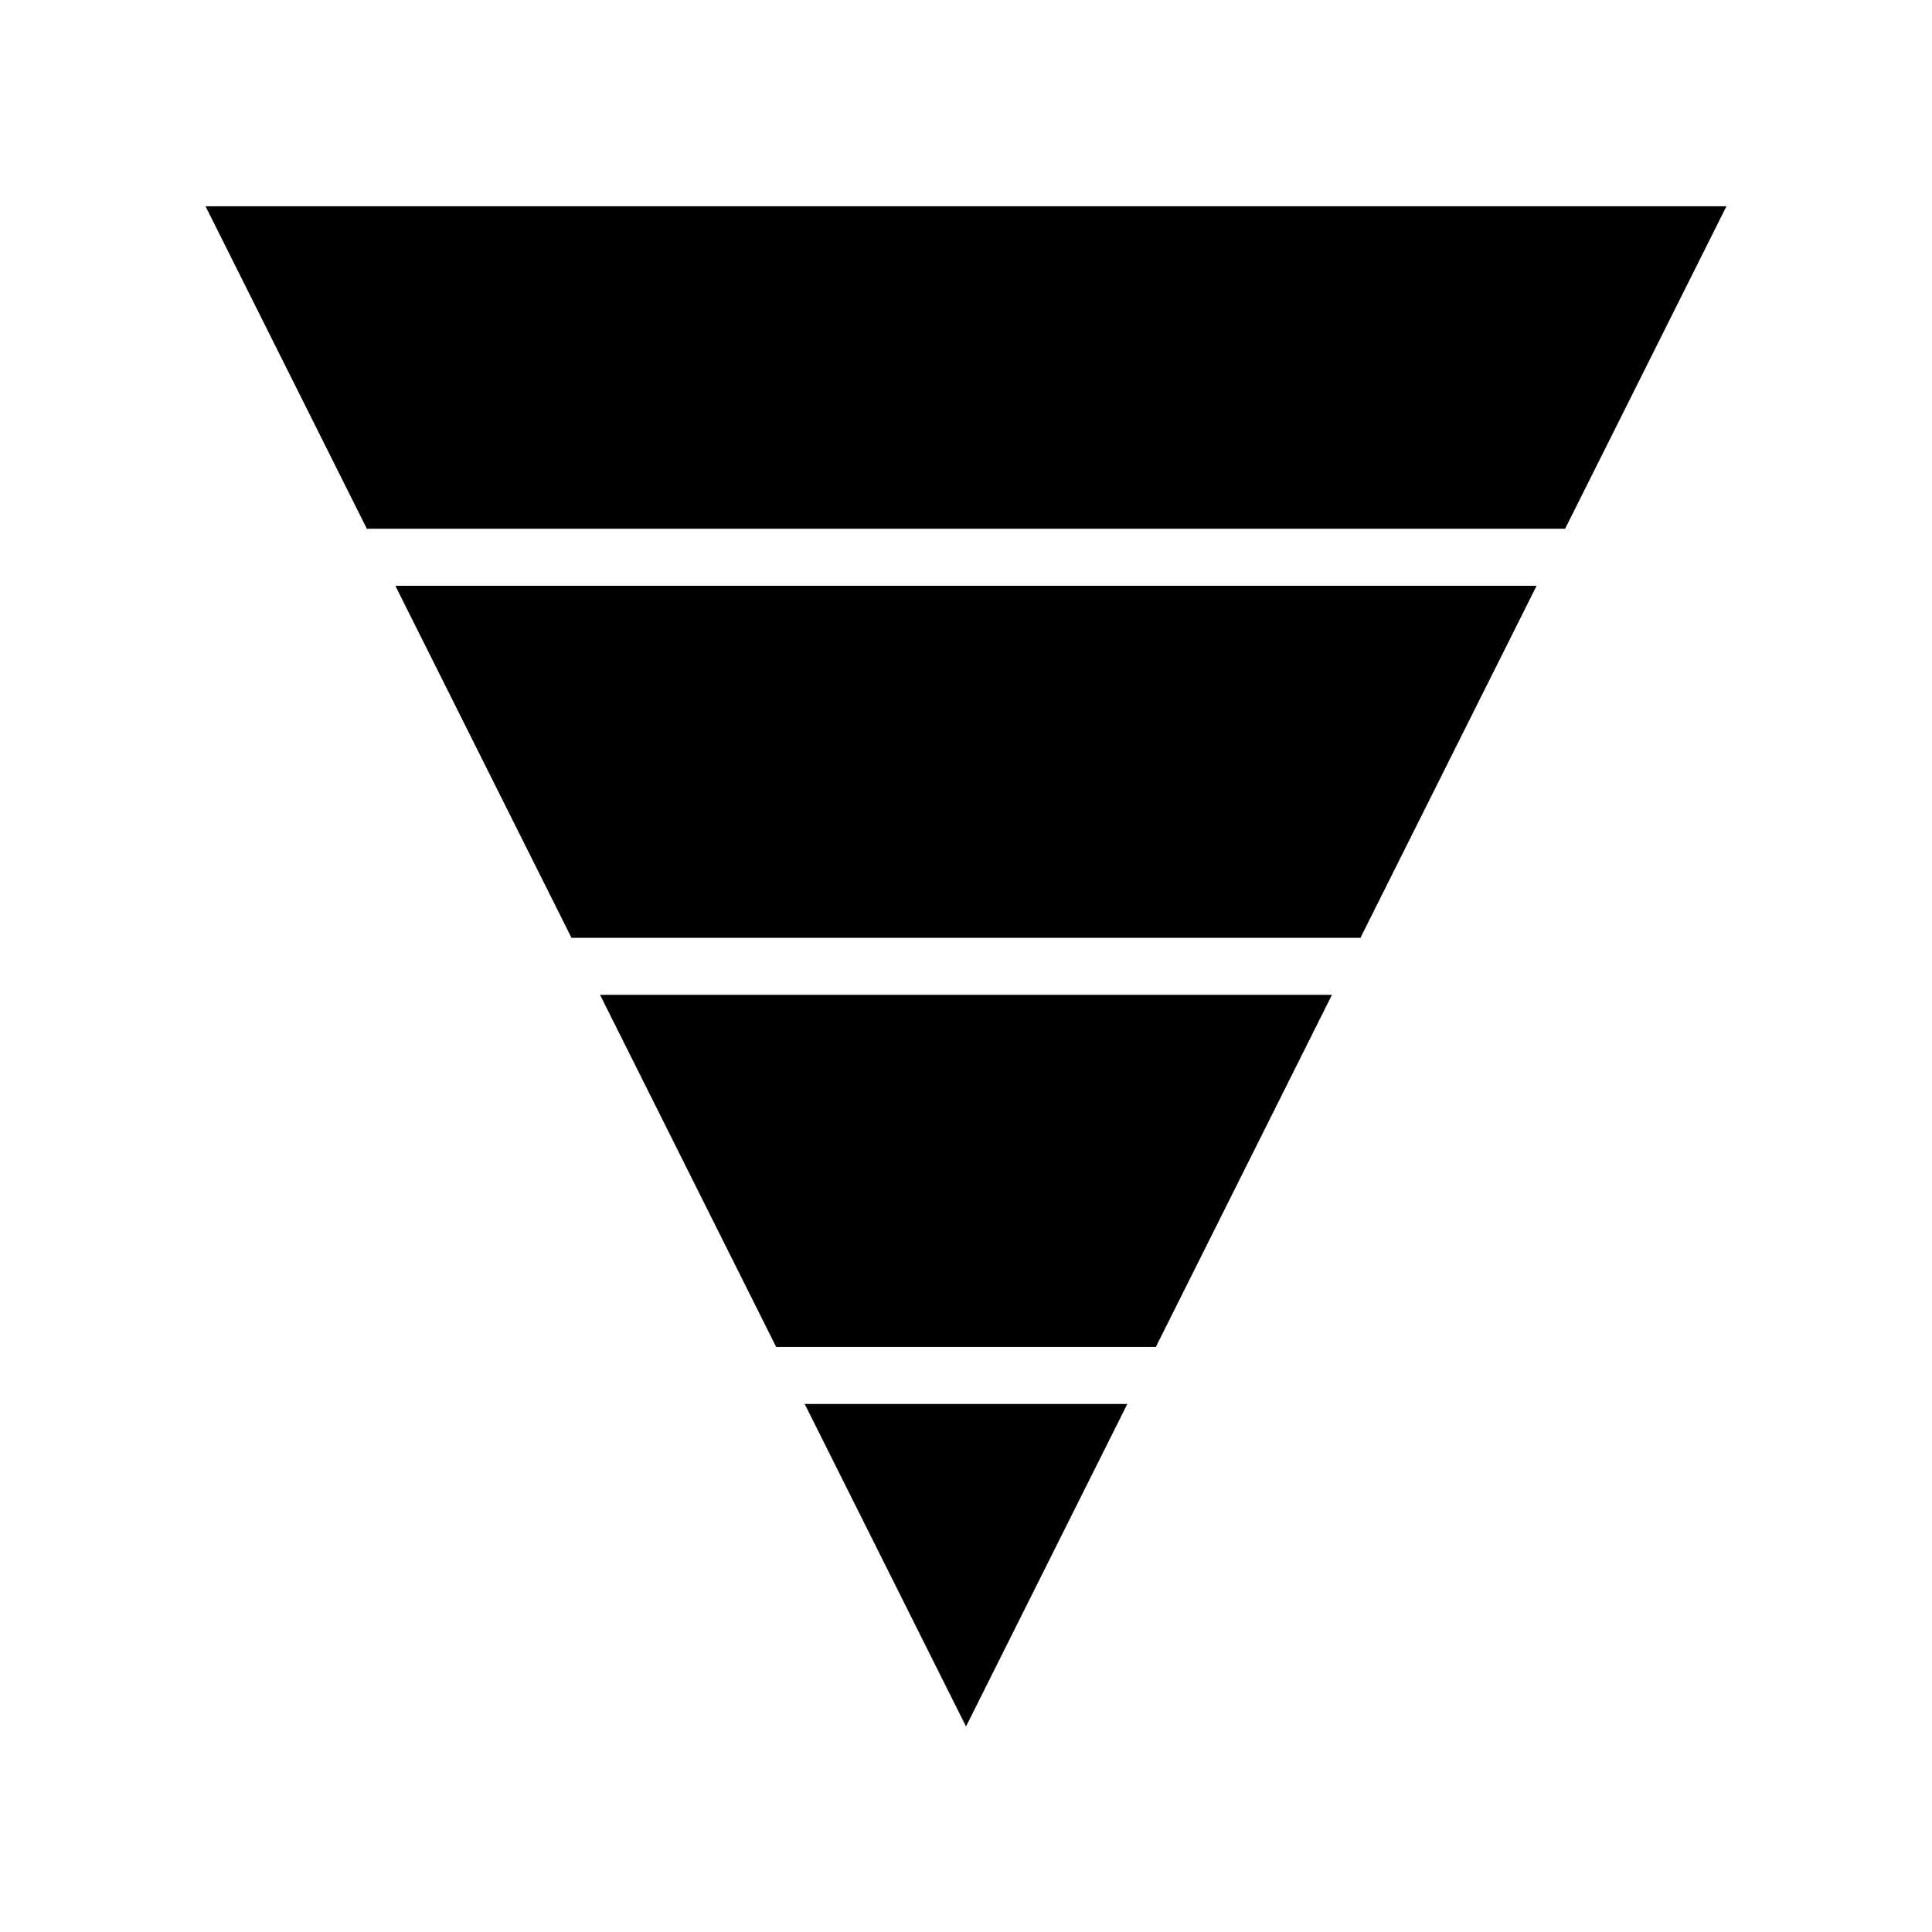
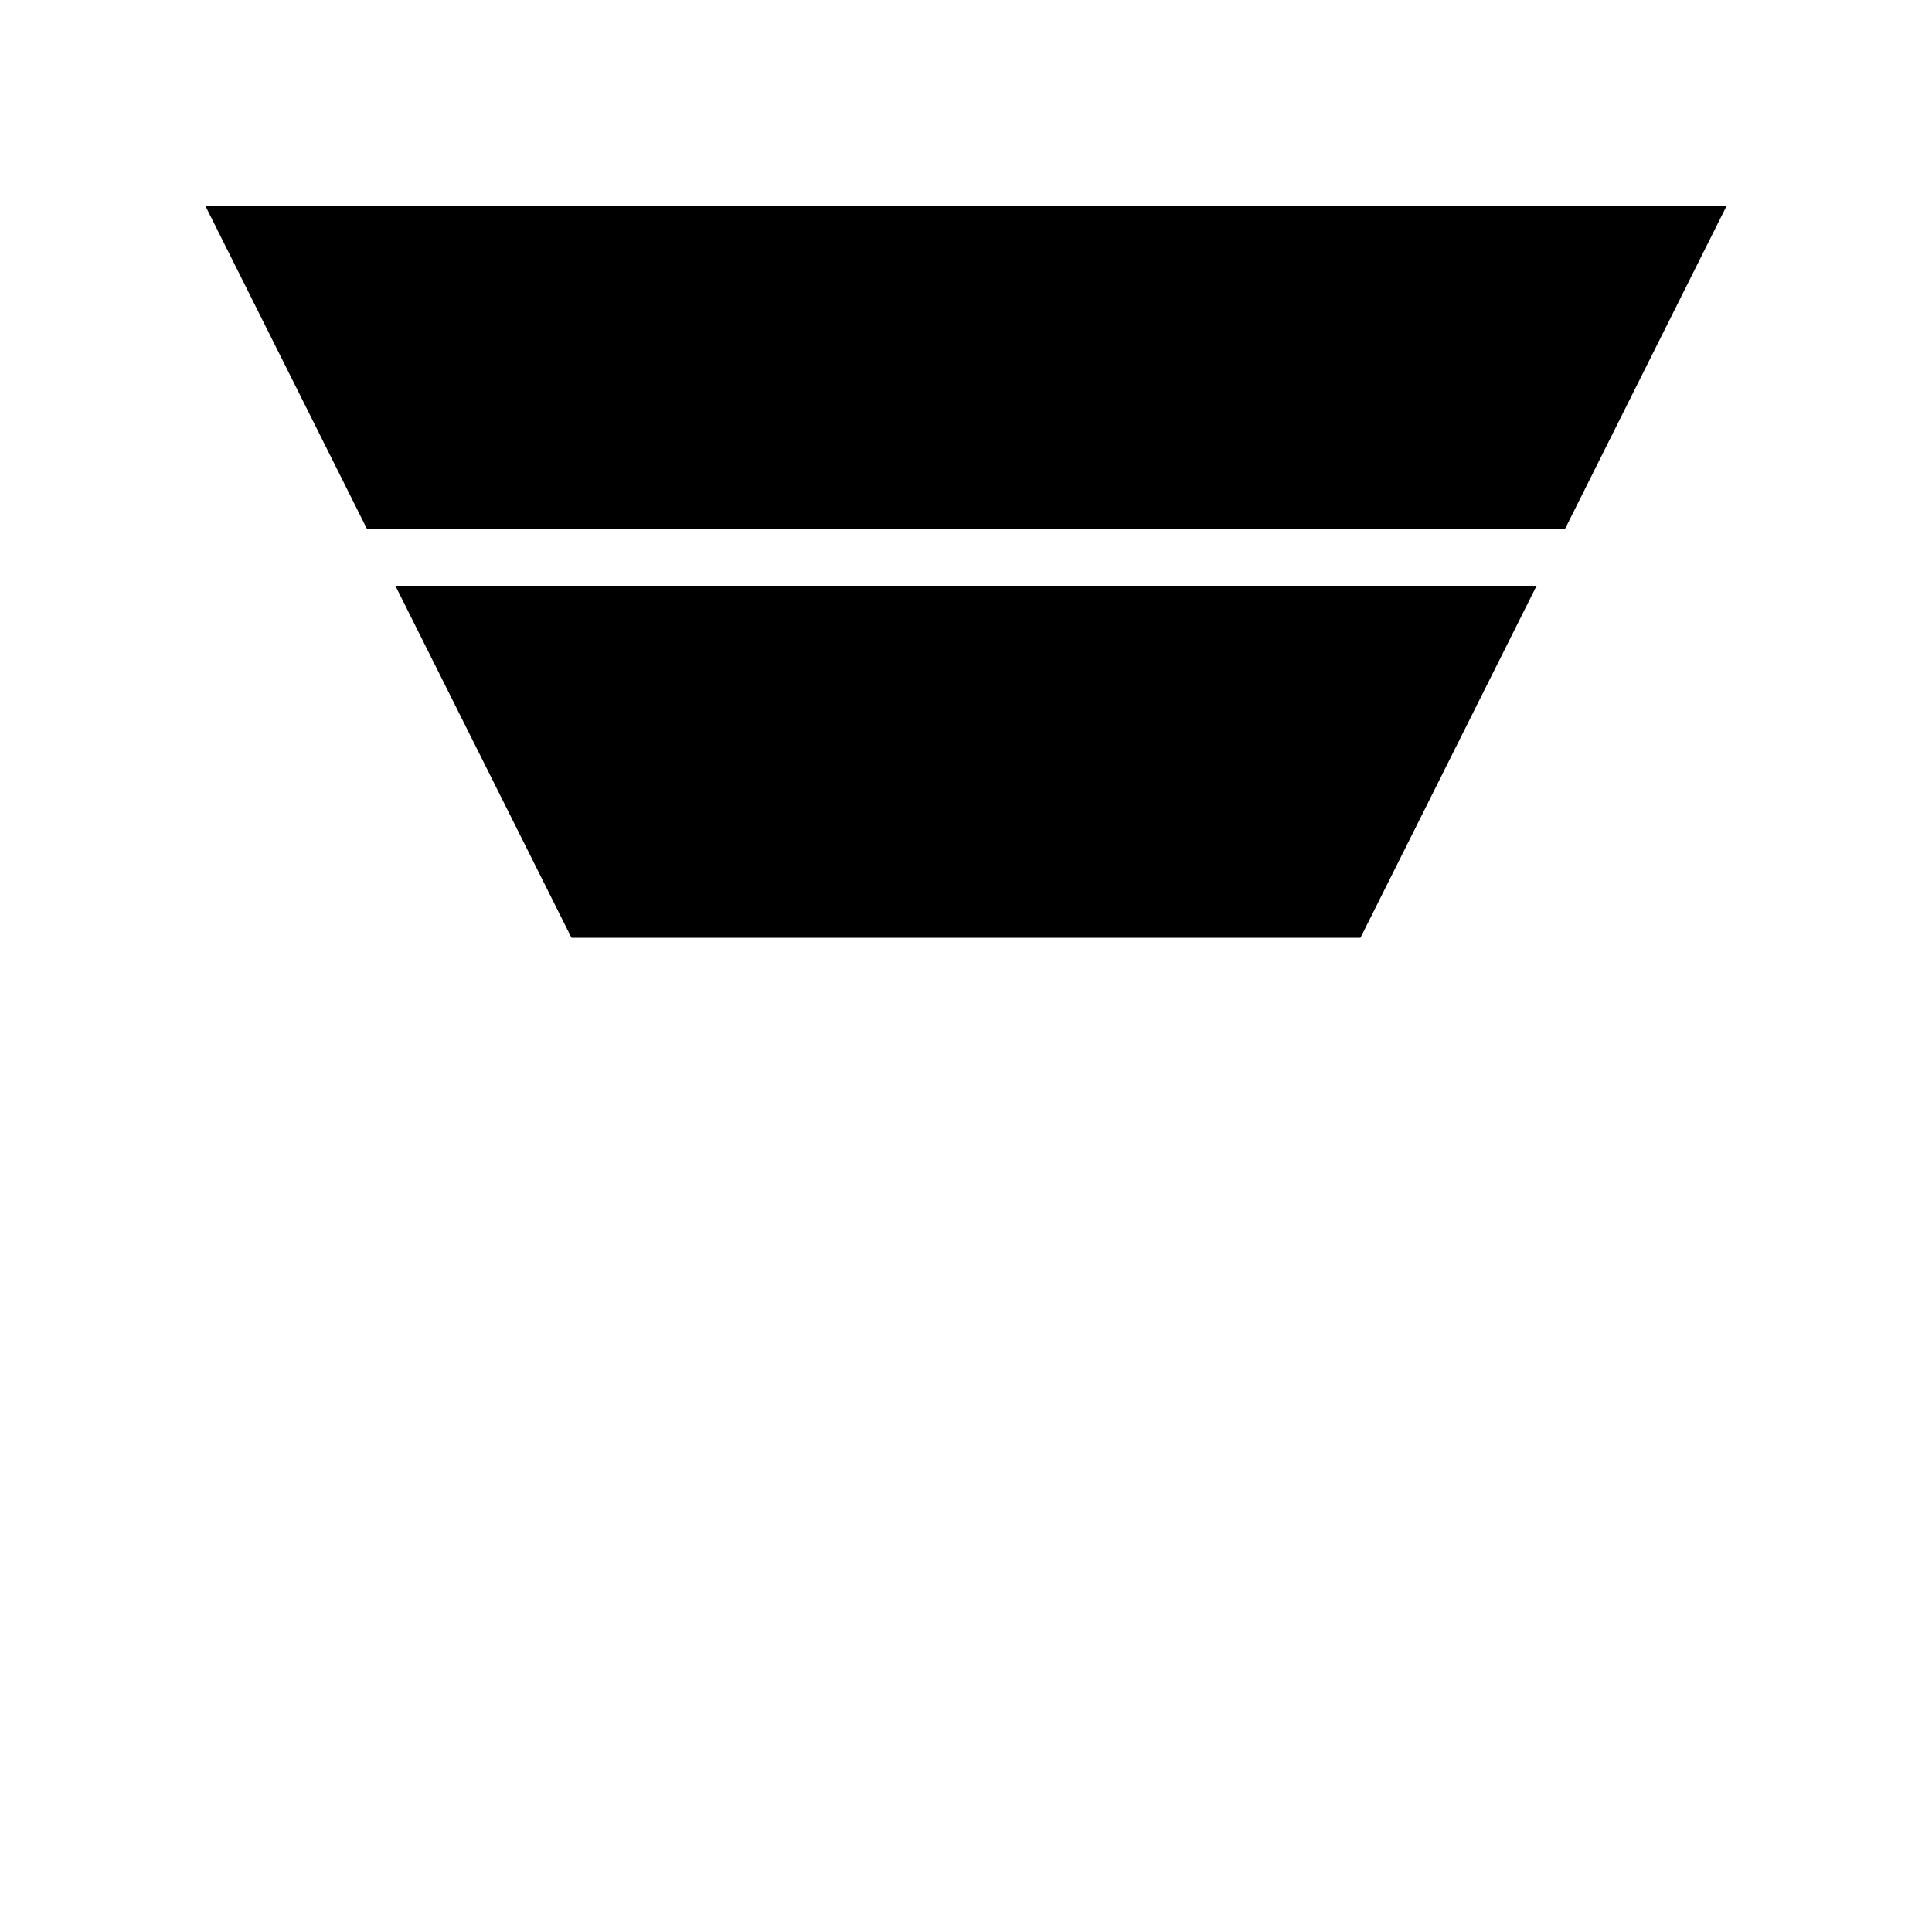
<svg xmlns="http://www.w3.org/2000/svg" fill="#000000" width="800px" height="800px" version="1.1" viewBox="144 144 512 512">
  <g>
-     <path d="m442.75 516.07h-85.496l42.75 85.457z" />
-     <path d="m496.98 407.65h-193.96l46.672 93.301h100.62z" />
    <path d="m551.21 299.24h-302.43l46.672 93.297h209.08z" />
    <path d="m241.22 284.12h317.55l42.75-85.457h-403.05z" />
  </g>
</svg>